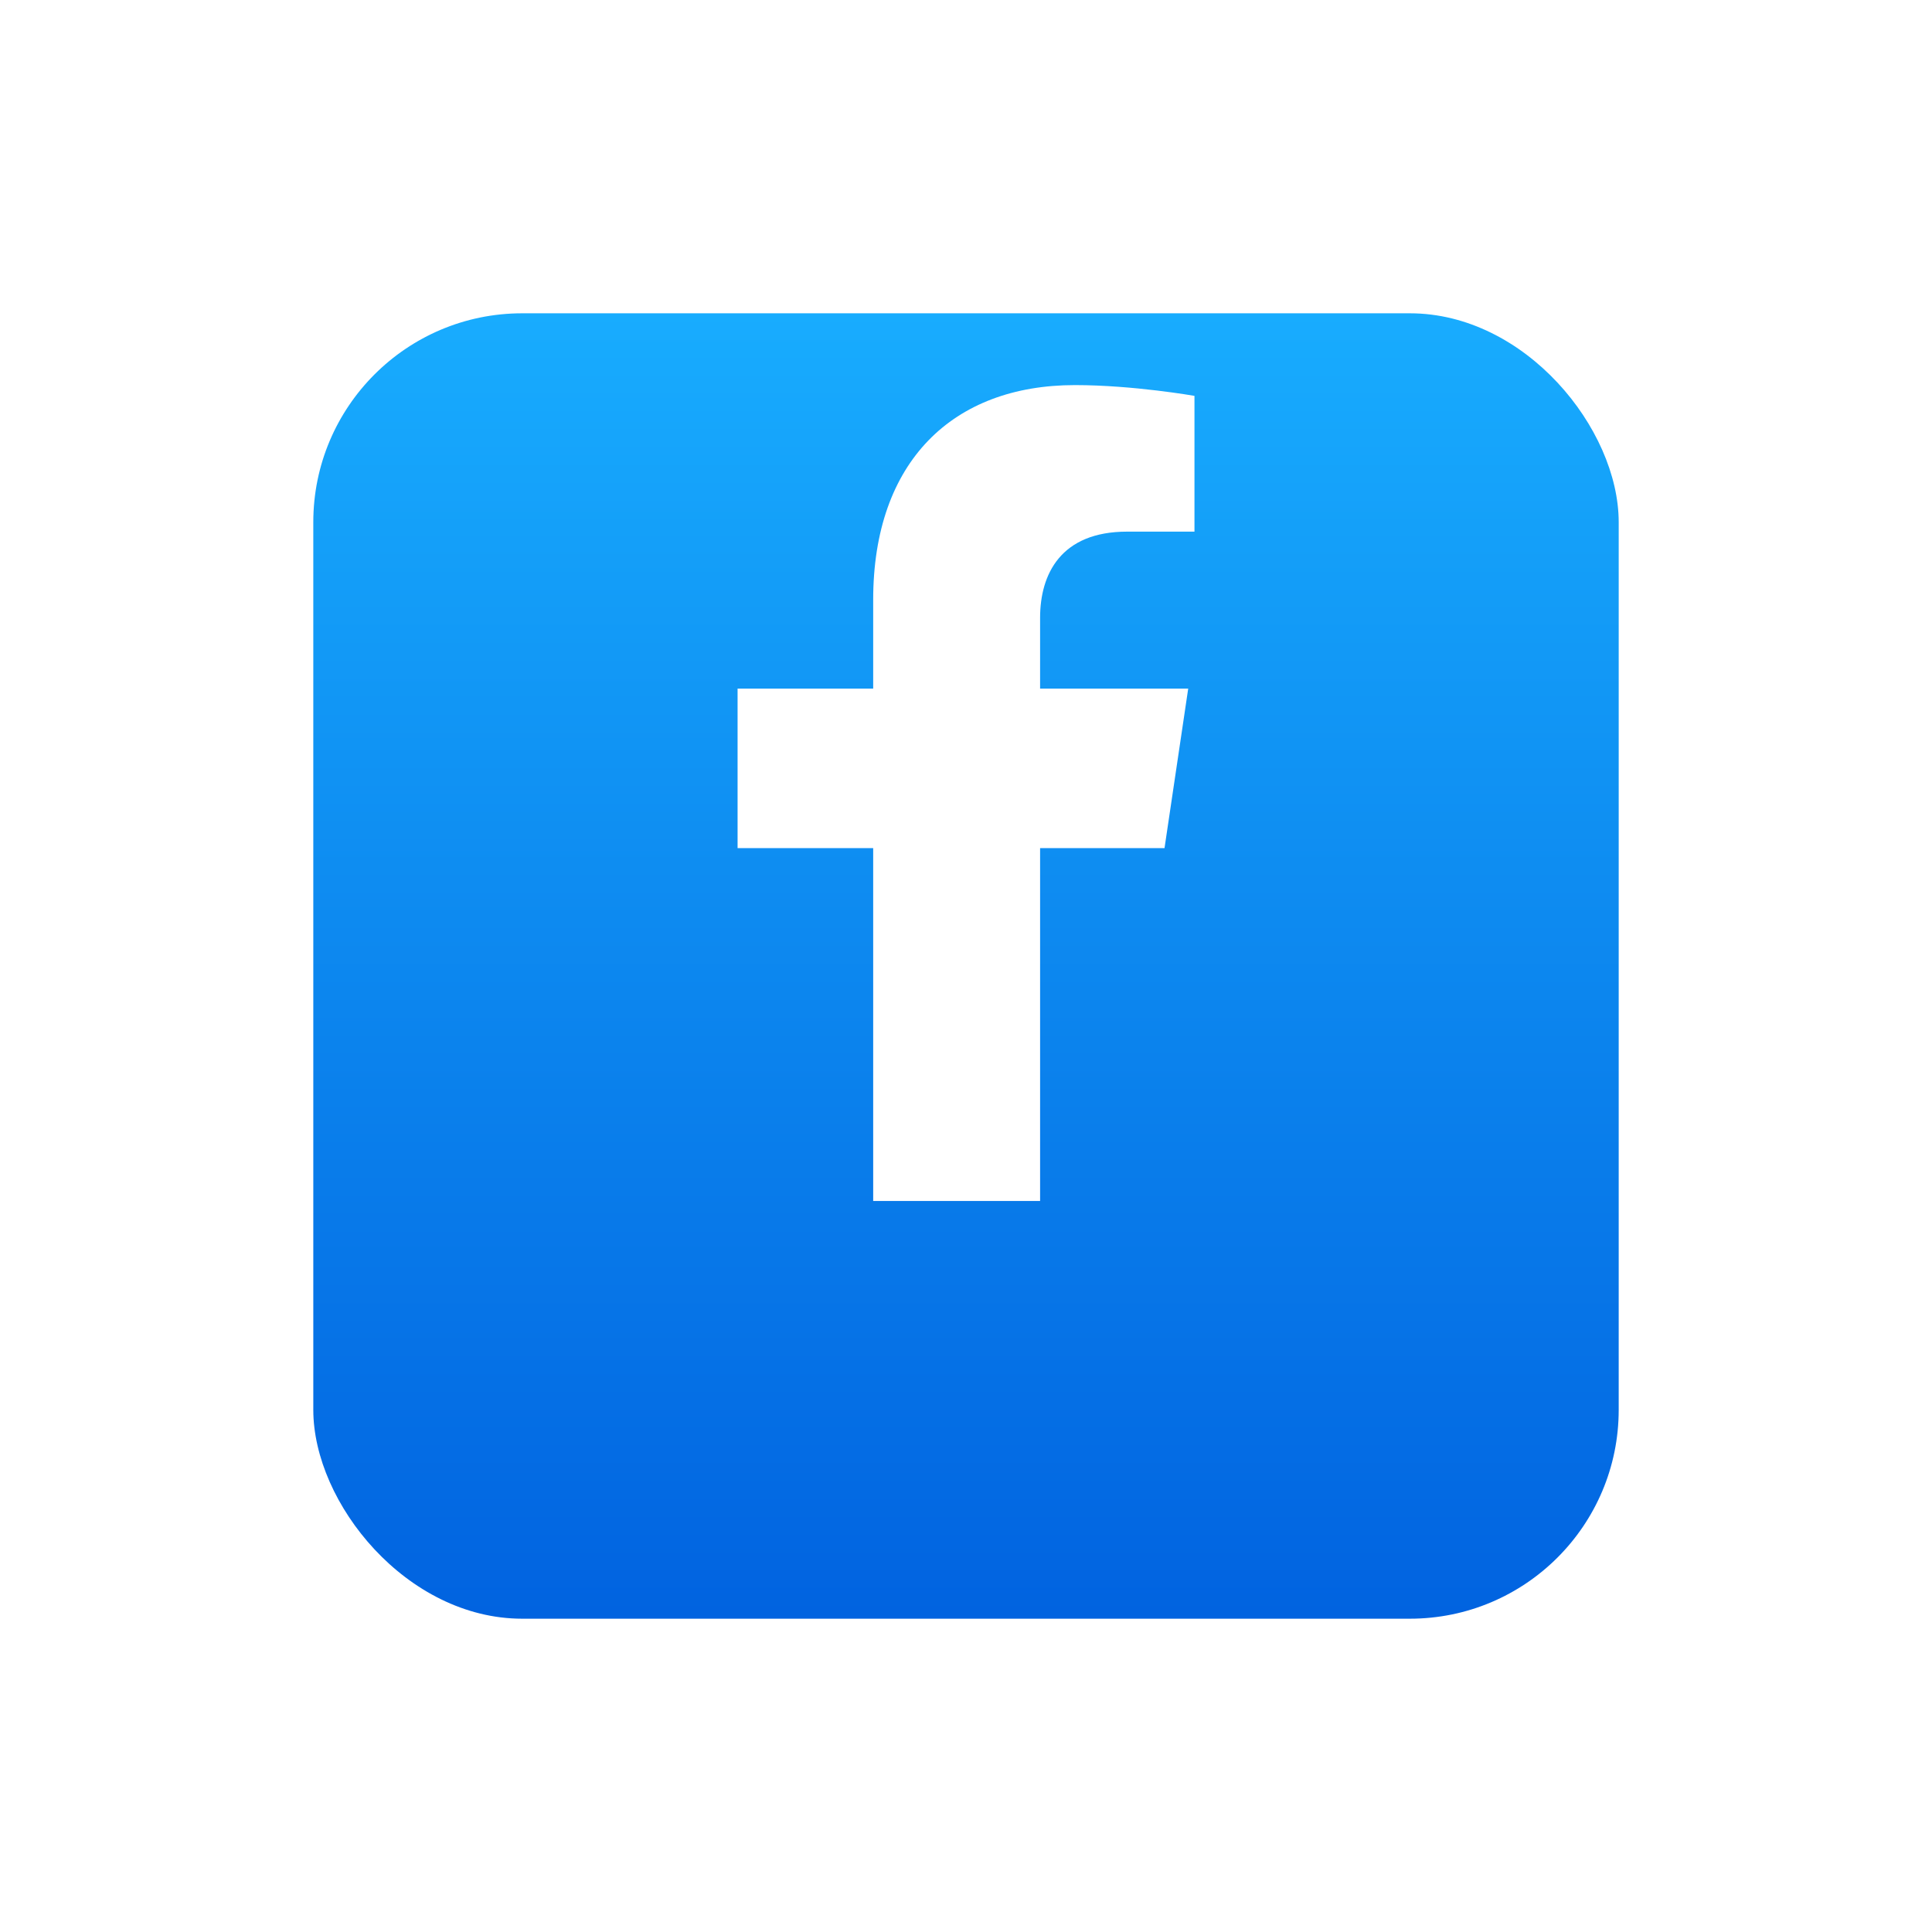
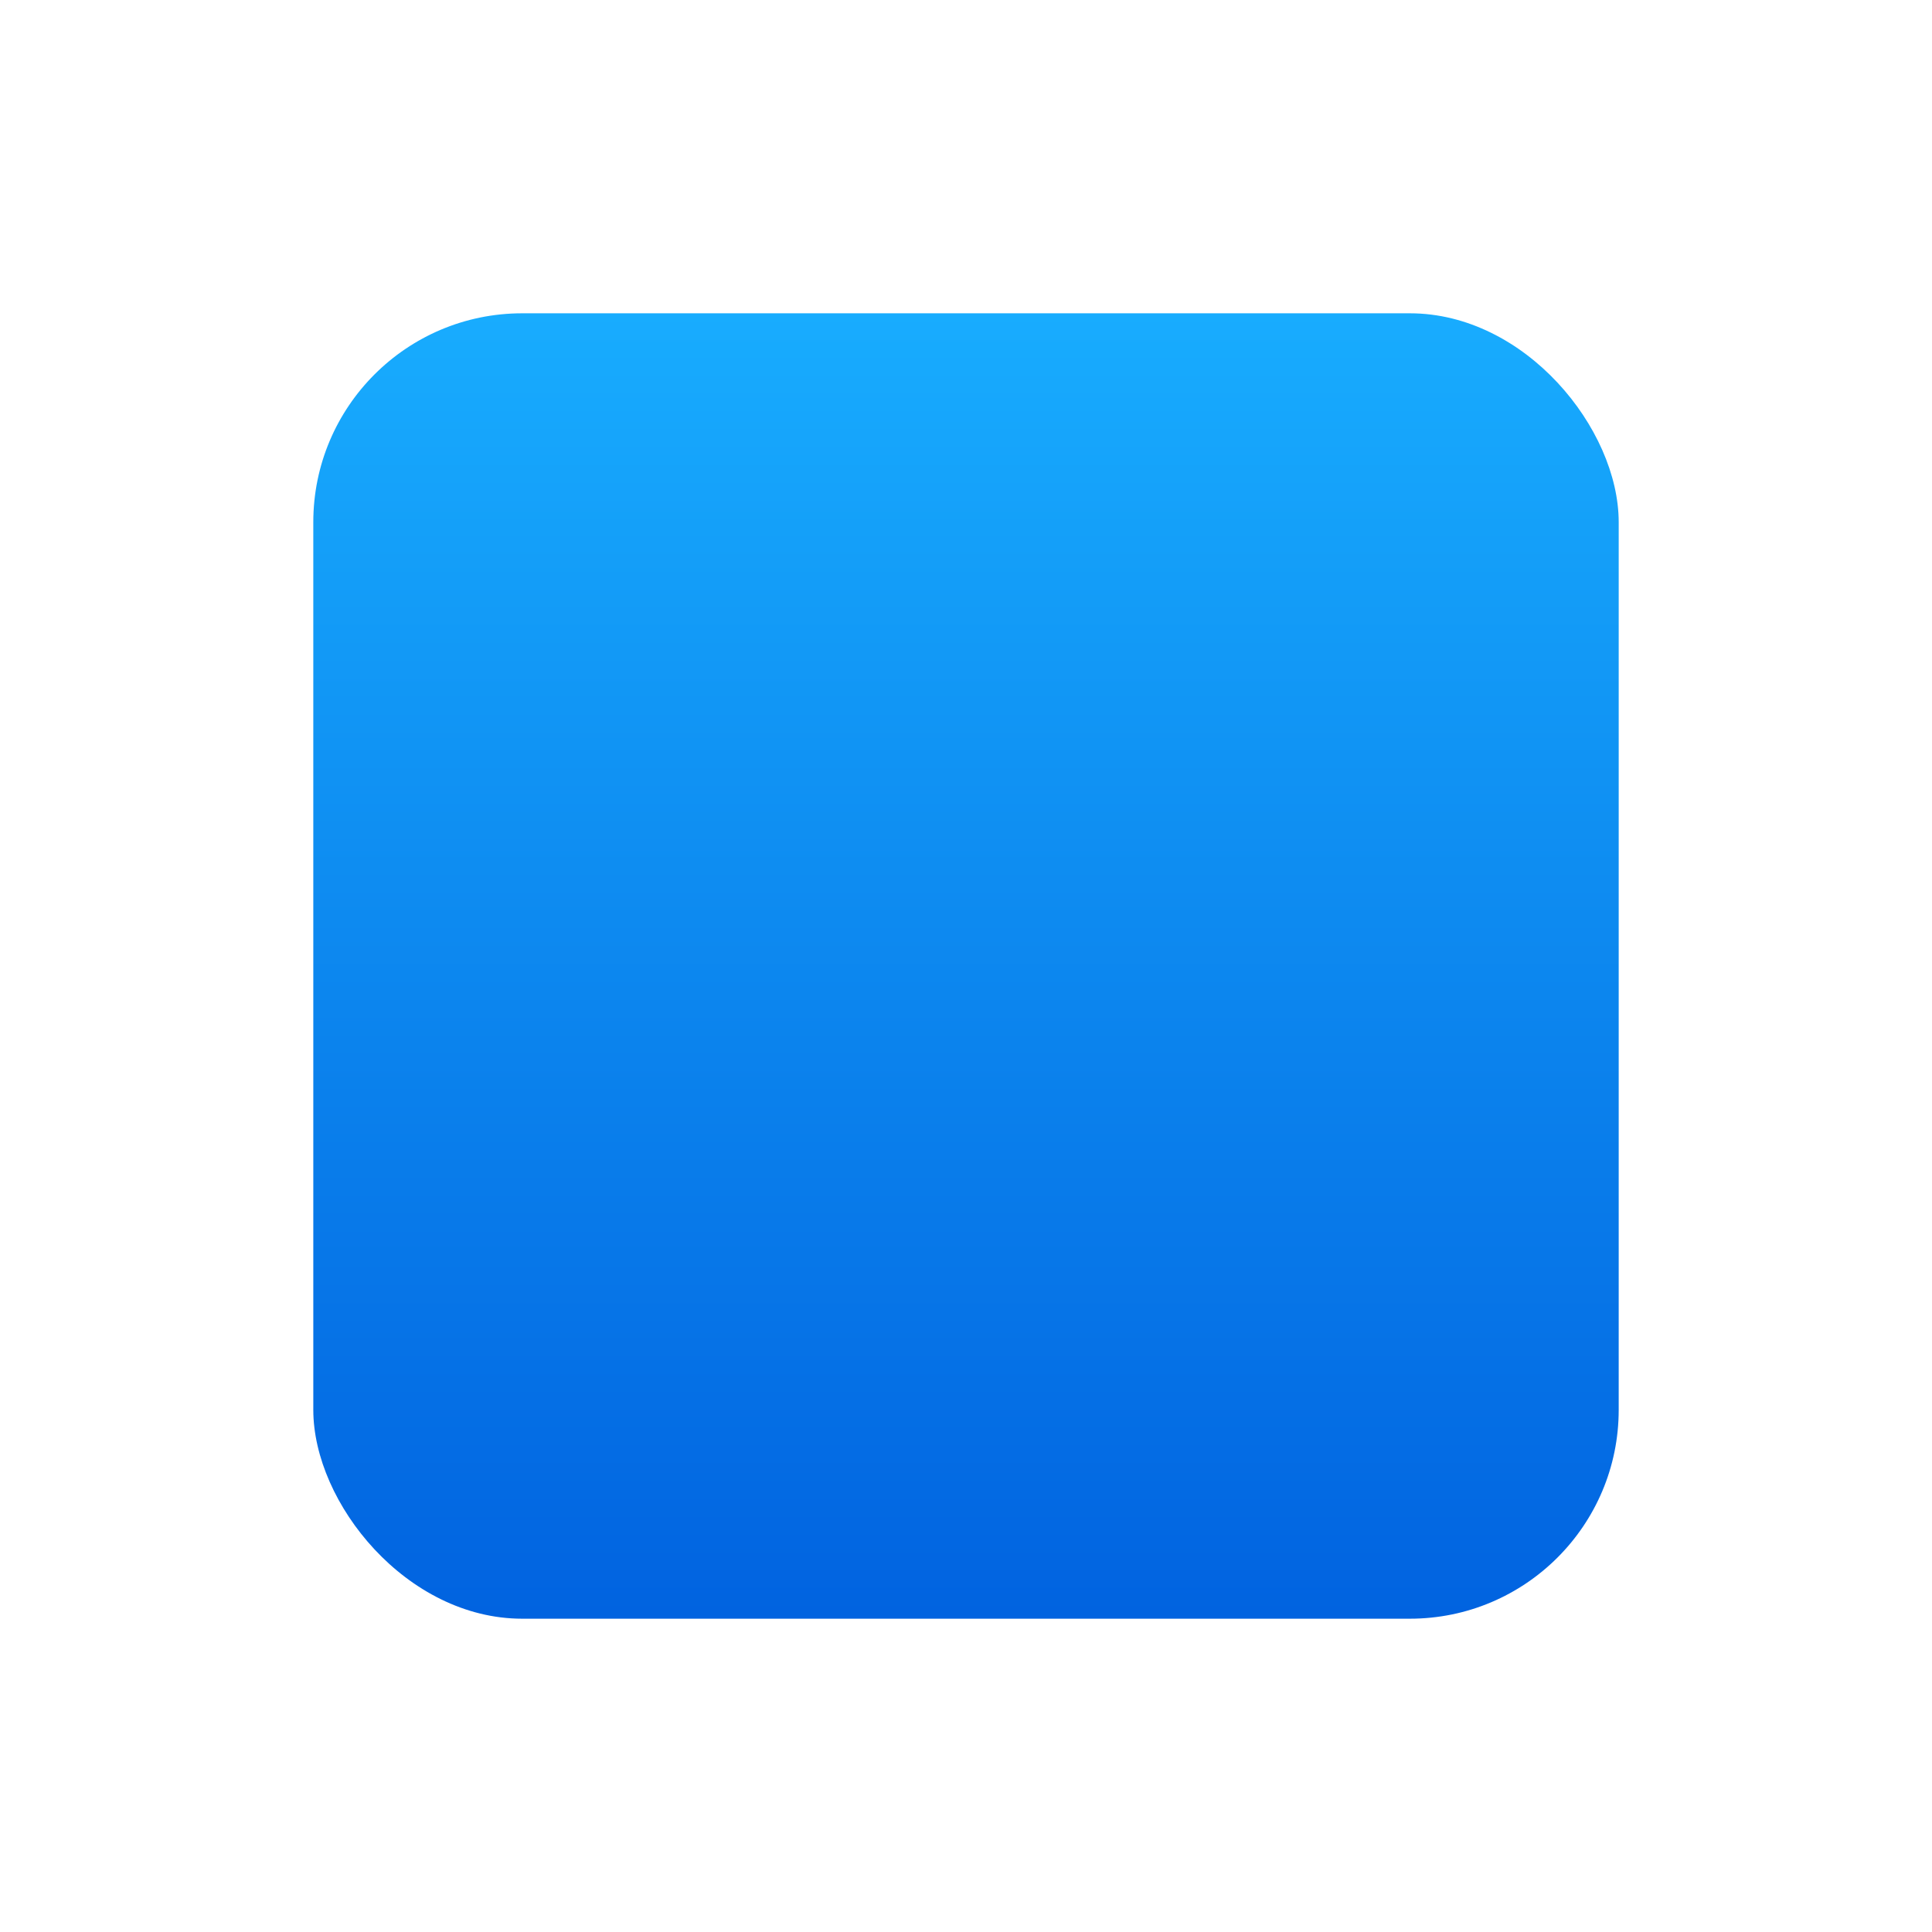
<svg xmlns="http://www.w3.org/2000/svg" width="74" height="74" viewBox="0 0 74 74" fill="none">
  <g filter="url(#filter0_d_1201_44663)">
    <rect x="12" y="6" width="50" height="50" rx="8" fill="url(#paint0_linear_1201_44663)" />
  </g>
-   <path d="M45.511 26.376L44.604 32.484H39.838V46H33.445V32.484H28.251V26.376H33.445V22.971C33.445 17.676 36.498 14.75 41.172 14.75C43.41 14.75 45.751 15.163 45.751 15.163V20.363H43.17C40.629 20.363 39.838 21.993 39.838 23.664V26.376H45.511Z" fill="white" />
  <defs>
    <filter id="filter0_d_1201_44663" x="0" y="0" width="74" height="74" filterUnits="userSpaceOnUse" color-interpolation-filters="sRGB">
      <feFlood flood-opacity="0" result="BackgroundImageFix" />
      <feColorMatrix in="SourceAlpha" type="matrix" values="0 0 0 0 0 0 0 0 0 0 0 0 0 0 0 0 0 0 127 0" result="hardAlpha" />
      <feOffset dy="6" />
      <feGaussianBlur stdDeviation="6" />
      <feColorMatrix type="matrix" values="0 0 0 0 0.024 0 0 0 0 0.447 0 0 0 0 0.906 0 0 0 0.2 0" />
      <feBlend mode="normal" in2="BackgroundImageFix" result="effect1_dropShadow_1201_44663" />
      <feBlend mode="normal" in="SourceGraphic" in2="effect1_dropShadow_1201_44663" result="shape" />
    </filter>
    <linearGradient id="paint0_linear_1201_44663" x1="37" y1="6" x2="37" y2="55.852" gradientUnits="userSpaceOnUse">
      <stop stop-color="#18ACFE" />
      <stop offset="1" stop-color="#0163E0" />
    </linearGradient>
  </defs>
</svg>